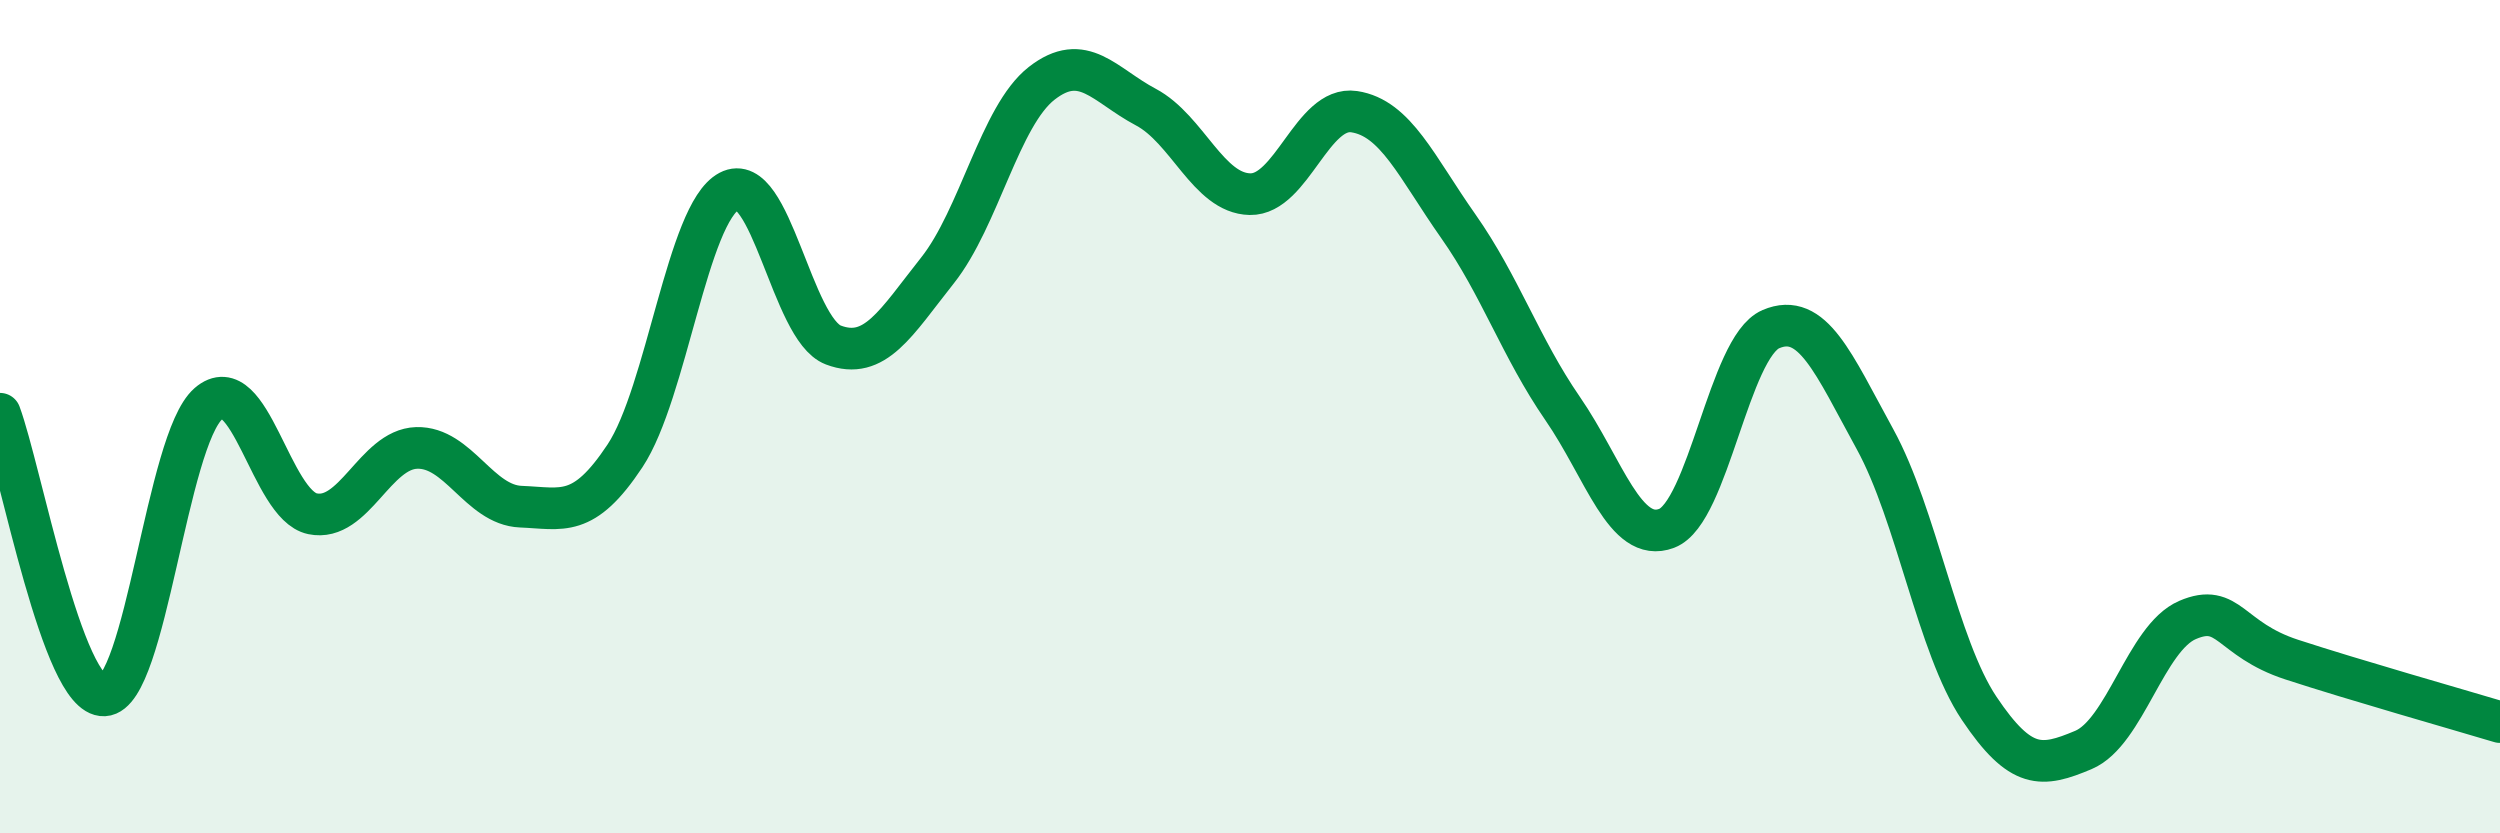
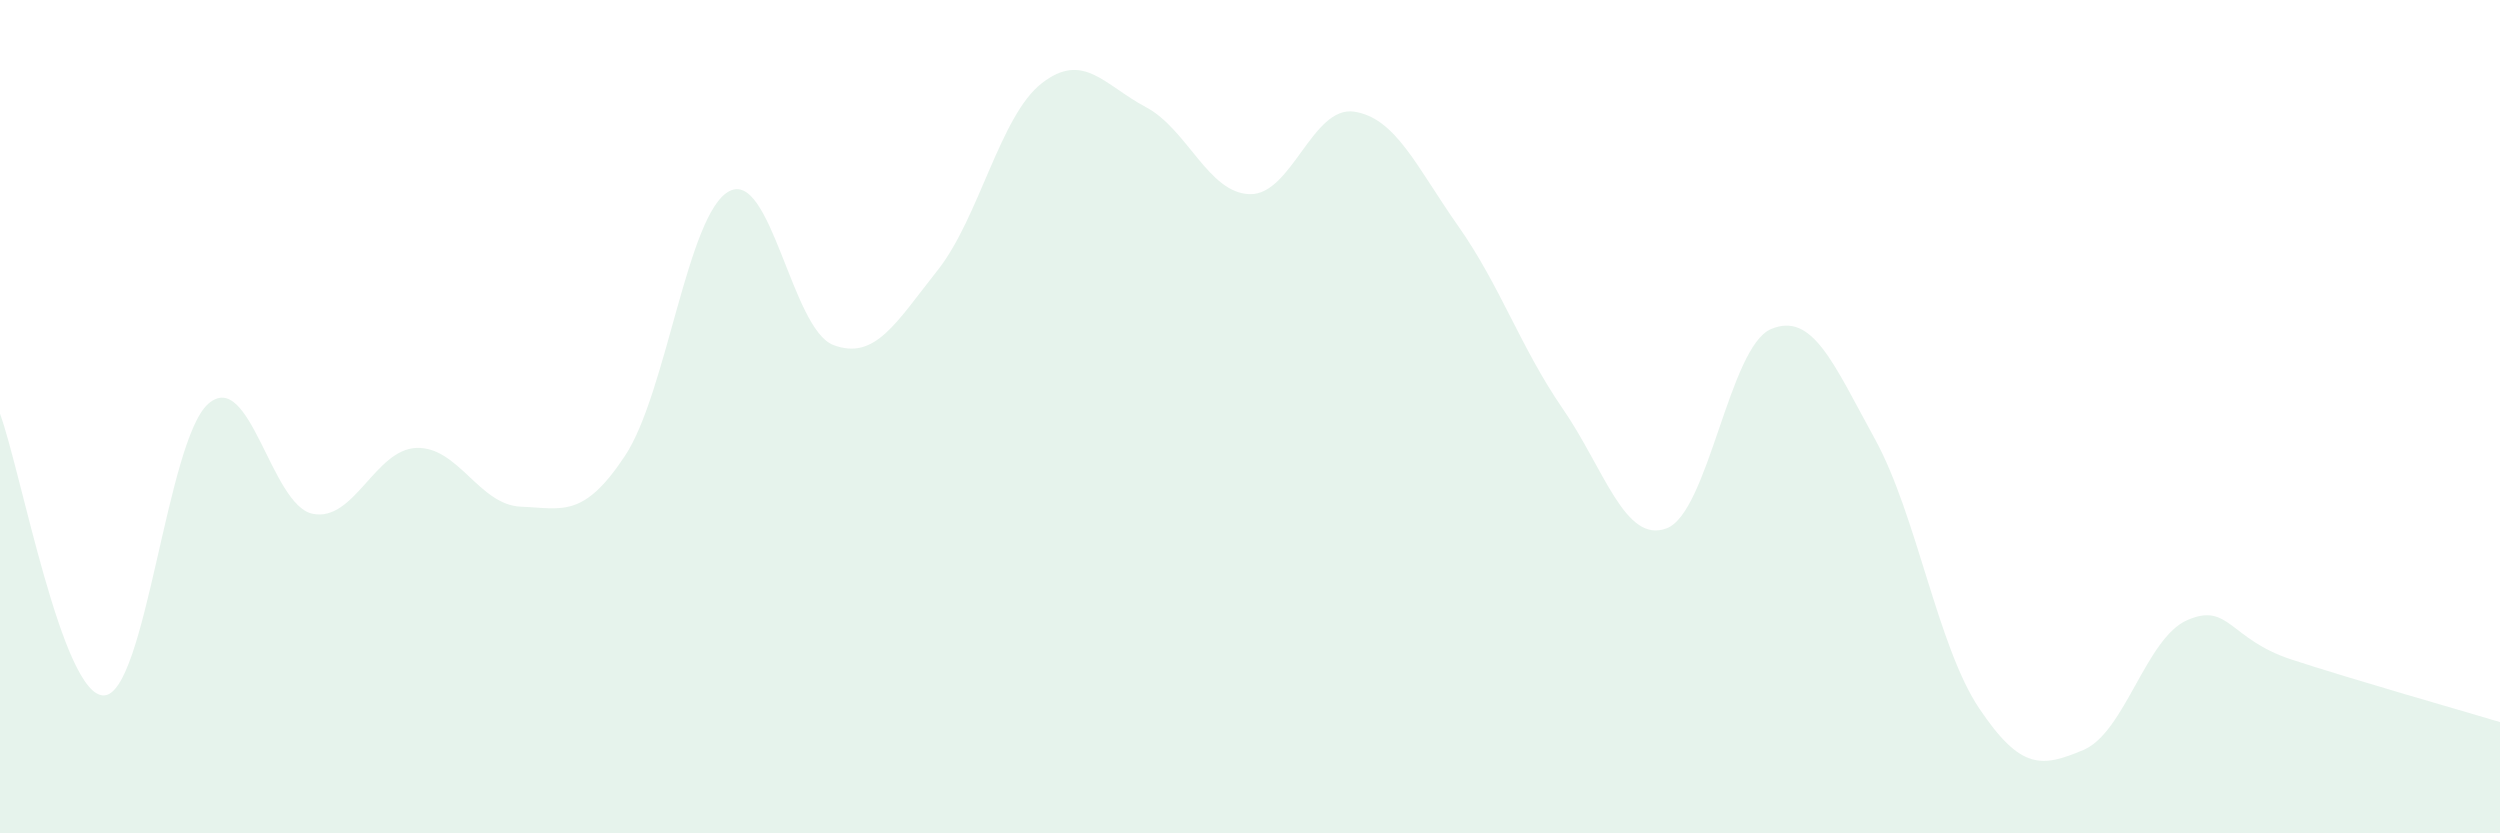
<svg xmlns="http://www.w3.org/2000/svg" width="60" height="20" viewBox="0 0 60 20">
  <path d="M 0,9.93 C 0.5,11.28 1.5,16.74 2.5,16.69 C 3.5,16.64 4,10.56 5,9.69 C 6,8.82 6.5,12.12 7.5,12.33 C 8.5,12.54 9,10.78 10,10.75 C 11,10.72 11.5,12.12 12.5,12.16 C 13.5,12.2 14,12.45 15,10.94 C 16,9.43 16.5,5.12 17.5,4.59 C 18.5,4.06 19,7.9 20,8.28 C 21,8.66 21.5,7.75 22.5,6.49 C 23.5,5.23 24,2.78 25,2 C 26,1.22 26.5,2.04 27.5,2.57 C 28.5,3.1 29,4.64 30,4.66 C 31,4.68 31.5,2.53 32.5,2.68 C 33.5,2.83 34,4.01 35,5.43 C 36,6.85 36.5,8.35 37.5,9.8 C 38.5,11.25 39,13.06 40,12.68 C 41,12.3 41.5,8.33 42.5,7.9 C 43.5,7.47 44,8.72 45,10.54 C 46,12.36 46.5,15.51 47.5,17 C 48.5,18.49 49,18.42 50,18 C 51,17.58 51.5,15.31 52.5,14.88 C 53.5,14.45 53.5,15.34 55,15.83 C 56.5,16.32 59,17.03 60,17.33L60 20L0 20Z" fill="#008740" opacity="0.1" stroke-linecap="round" stroke-linejoin="round" />
-   <path d="M 0,9.93 C 0.5,11.28 1.5,16.74 2.5,16.69 C 3.5,16.64 4,10.56 5,9.69 C 6,8.82 6.5,12.12 7.5,12.33 C 8.5,12.54 9,10.78 10,10.75 C 11,10.72 11.5,12.12 12.5,12.16 C 13.5,12.2 14,12.45 15,10.94 C 16,9.43 16.5,5.12 17.5,4.59 C 18.5,4.06 19,7.9 20,8.28 C 21,8.66 21.5,7.75 22.5,6.49 C 23.5,5.23 24,2.78 25,2 C 26,1.22 26.5,2.04 27.5,2.57 C 28.5,3.1 29,4.64 30,4.66 C 31,4.68 31.5,2.53 32.5,2.68 C 33.5,2.83 34,4.01 35,5.43 C 36,6.85 36.5,8.35 37.5,9.8 C 38.5,11.25 39,13.06 40,12.68 C 41,12.3 41.5,8.33 42.5,7.9 C 43.5,7.47 44,8.72 45,10.54 C 46,12.36 46.5,15.51 47.5,17 C 48.5,18.49 49,18.42 50,18 C 51,17.58 51.5,15.31 52.5,14.88 C 53.5,14.45 53.5,15.34 55,15.83 C 56.5,16.32 59,17.03 60,17.33" stroke="#008740" stroke-width="1" fill="none" stroke-linecap="round" stroke-linejoin="round" />
</svg>